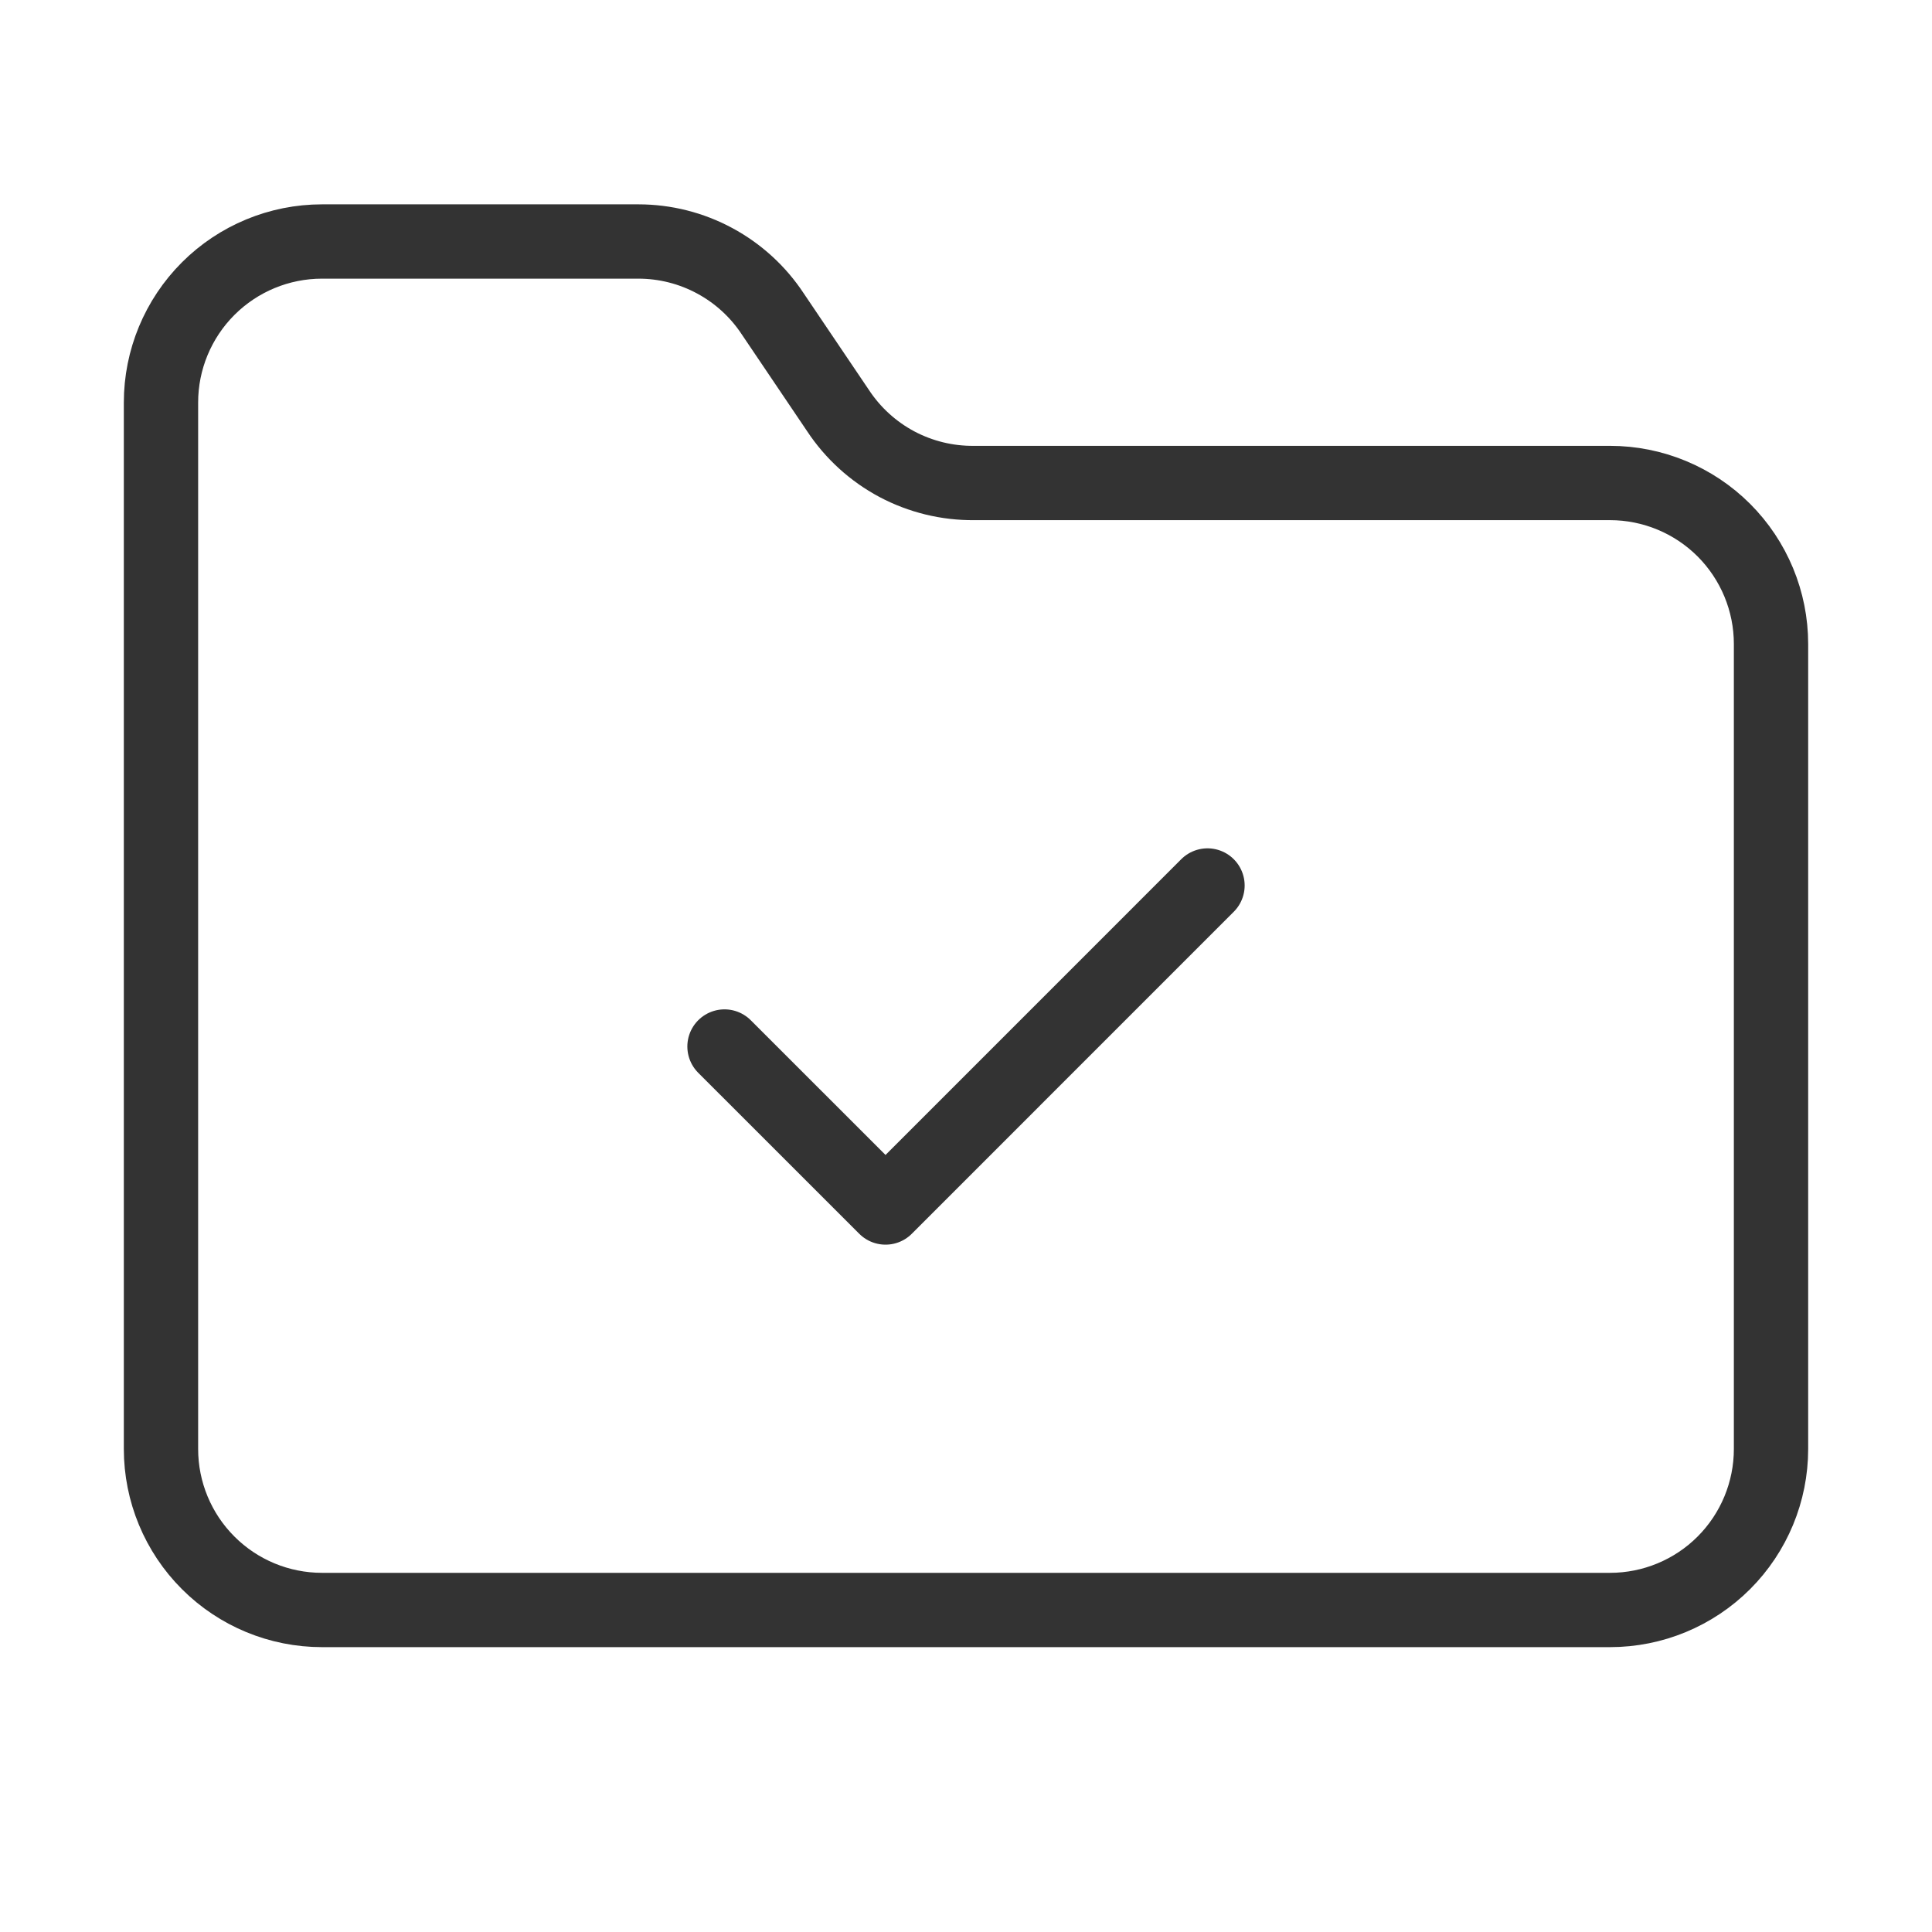
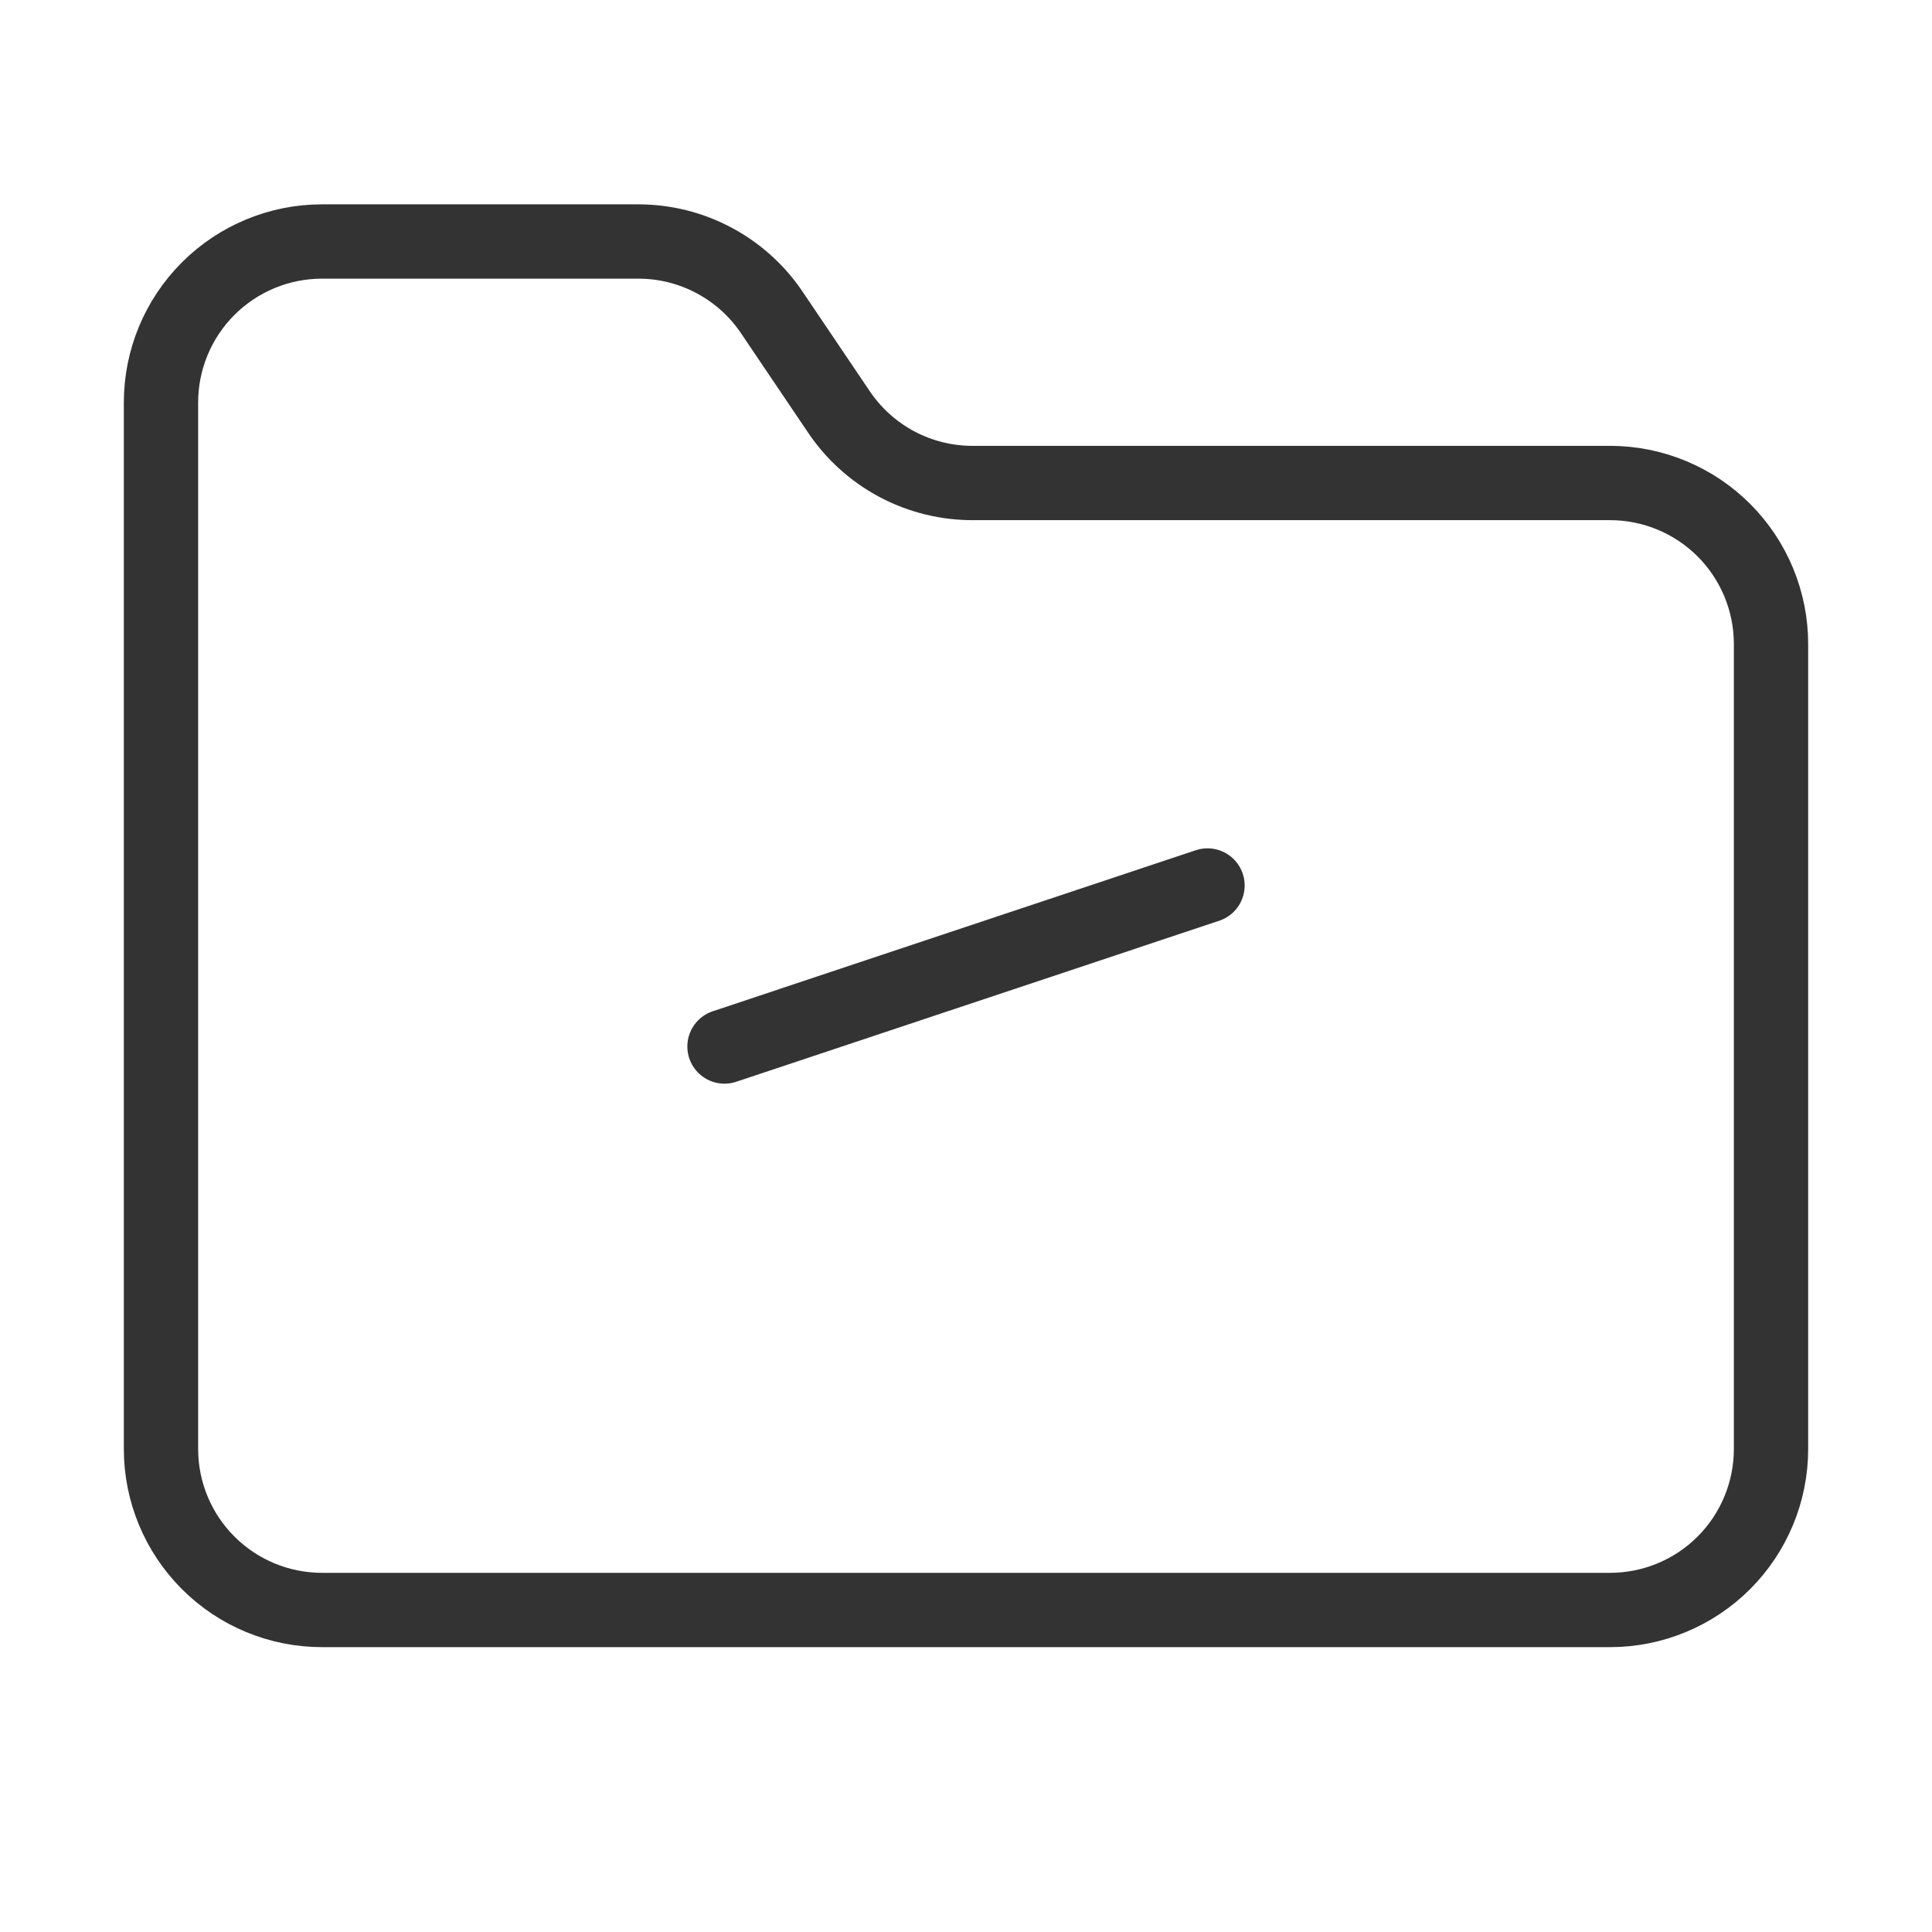
<svg xmlns="http://www.w3.org/2000/svg" width="52" height="52" viewBox="0 0 52 52" fill="none">
-   <path d="M19.5 28.167L23.834 32.5L32.5 23.833M43.334 43.333C44.483 43.333 45.585 42.877 46.398 42.064C47.21 41.252 47.667 40.149 47.667 39V17.333C47.667 16.184 47.21 15.082 46.398 14.269C45.585 13.457 44.483 13 43.334 13H26.217C25.492 13.007 24.777 12.832 24.137 12.492C23.498 12.151 22.954 11.655 22.555 11.05L20.8 8.45C20.406 7.851 19.868 7.359 19.237 7.019C18.605 6.678 17.899 6.5 17.182 6.5H8.667C7.518 6.5 6.415 6.957 5.603 7.769C4.79 8.582 4.333 9.684 4.333 10.833V39C4.333 40.149 4.79 41.252 5.603 42.064C6.415 42.877 7.518 43.333 8.667 43.333H43.334Z" stroke="#333333" stroke-width="2" stroke-linecap="round" stroke-linejoin="round" />
+   <path d="M19.5 28.167L32.5 23.833M43.334 43.333C44.483 43.333 45.585 42.877 46.398 42.064C47.21 41.252 47.667 40.149 47.667 39V17.333C47.667 16.184 47.21 15.082 46.398 14.269C45.585 13.457 44.483 13 43.334 13H26.217C25.492 13.007 24.777 12.832 24.137 12.492C23.498 12.151 22.954 11.655 22.555 11.05L20.8 8.45C20.406 7.851 19.868 7.359 19.237 7.019C18.605 6.678 17.899 6.5 17.182 6.5H8.667C7.518 6.5 6.415 6.957 5.603 7.769C4.79 8.582 4.333 9.684 4.333 10.833V39C4.333 40.149 4.79 41.252 5.603 42.064C6.415 42.877 7.518 43.333 8.667 43.333H43.334Z" stroke="#333333" stroke-width="2" stroke-linecap="round" stroke-linejoin="round" />
</svg>